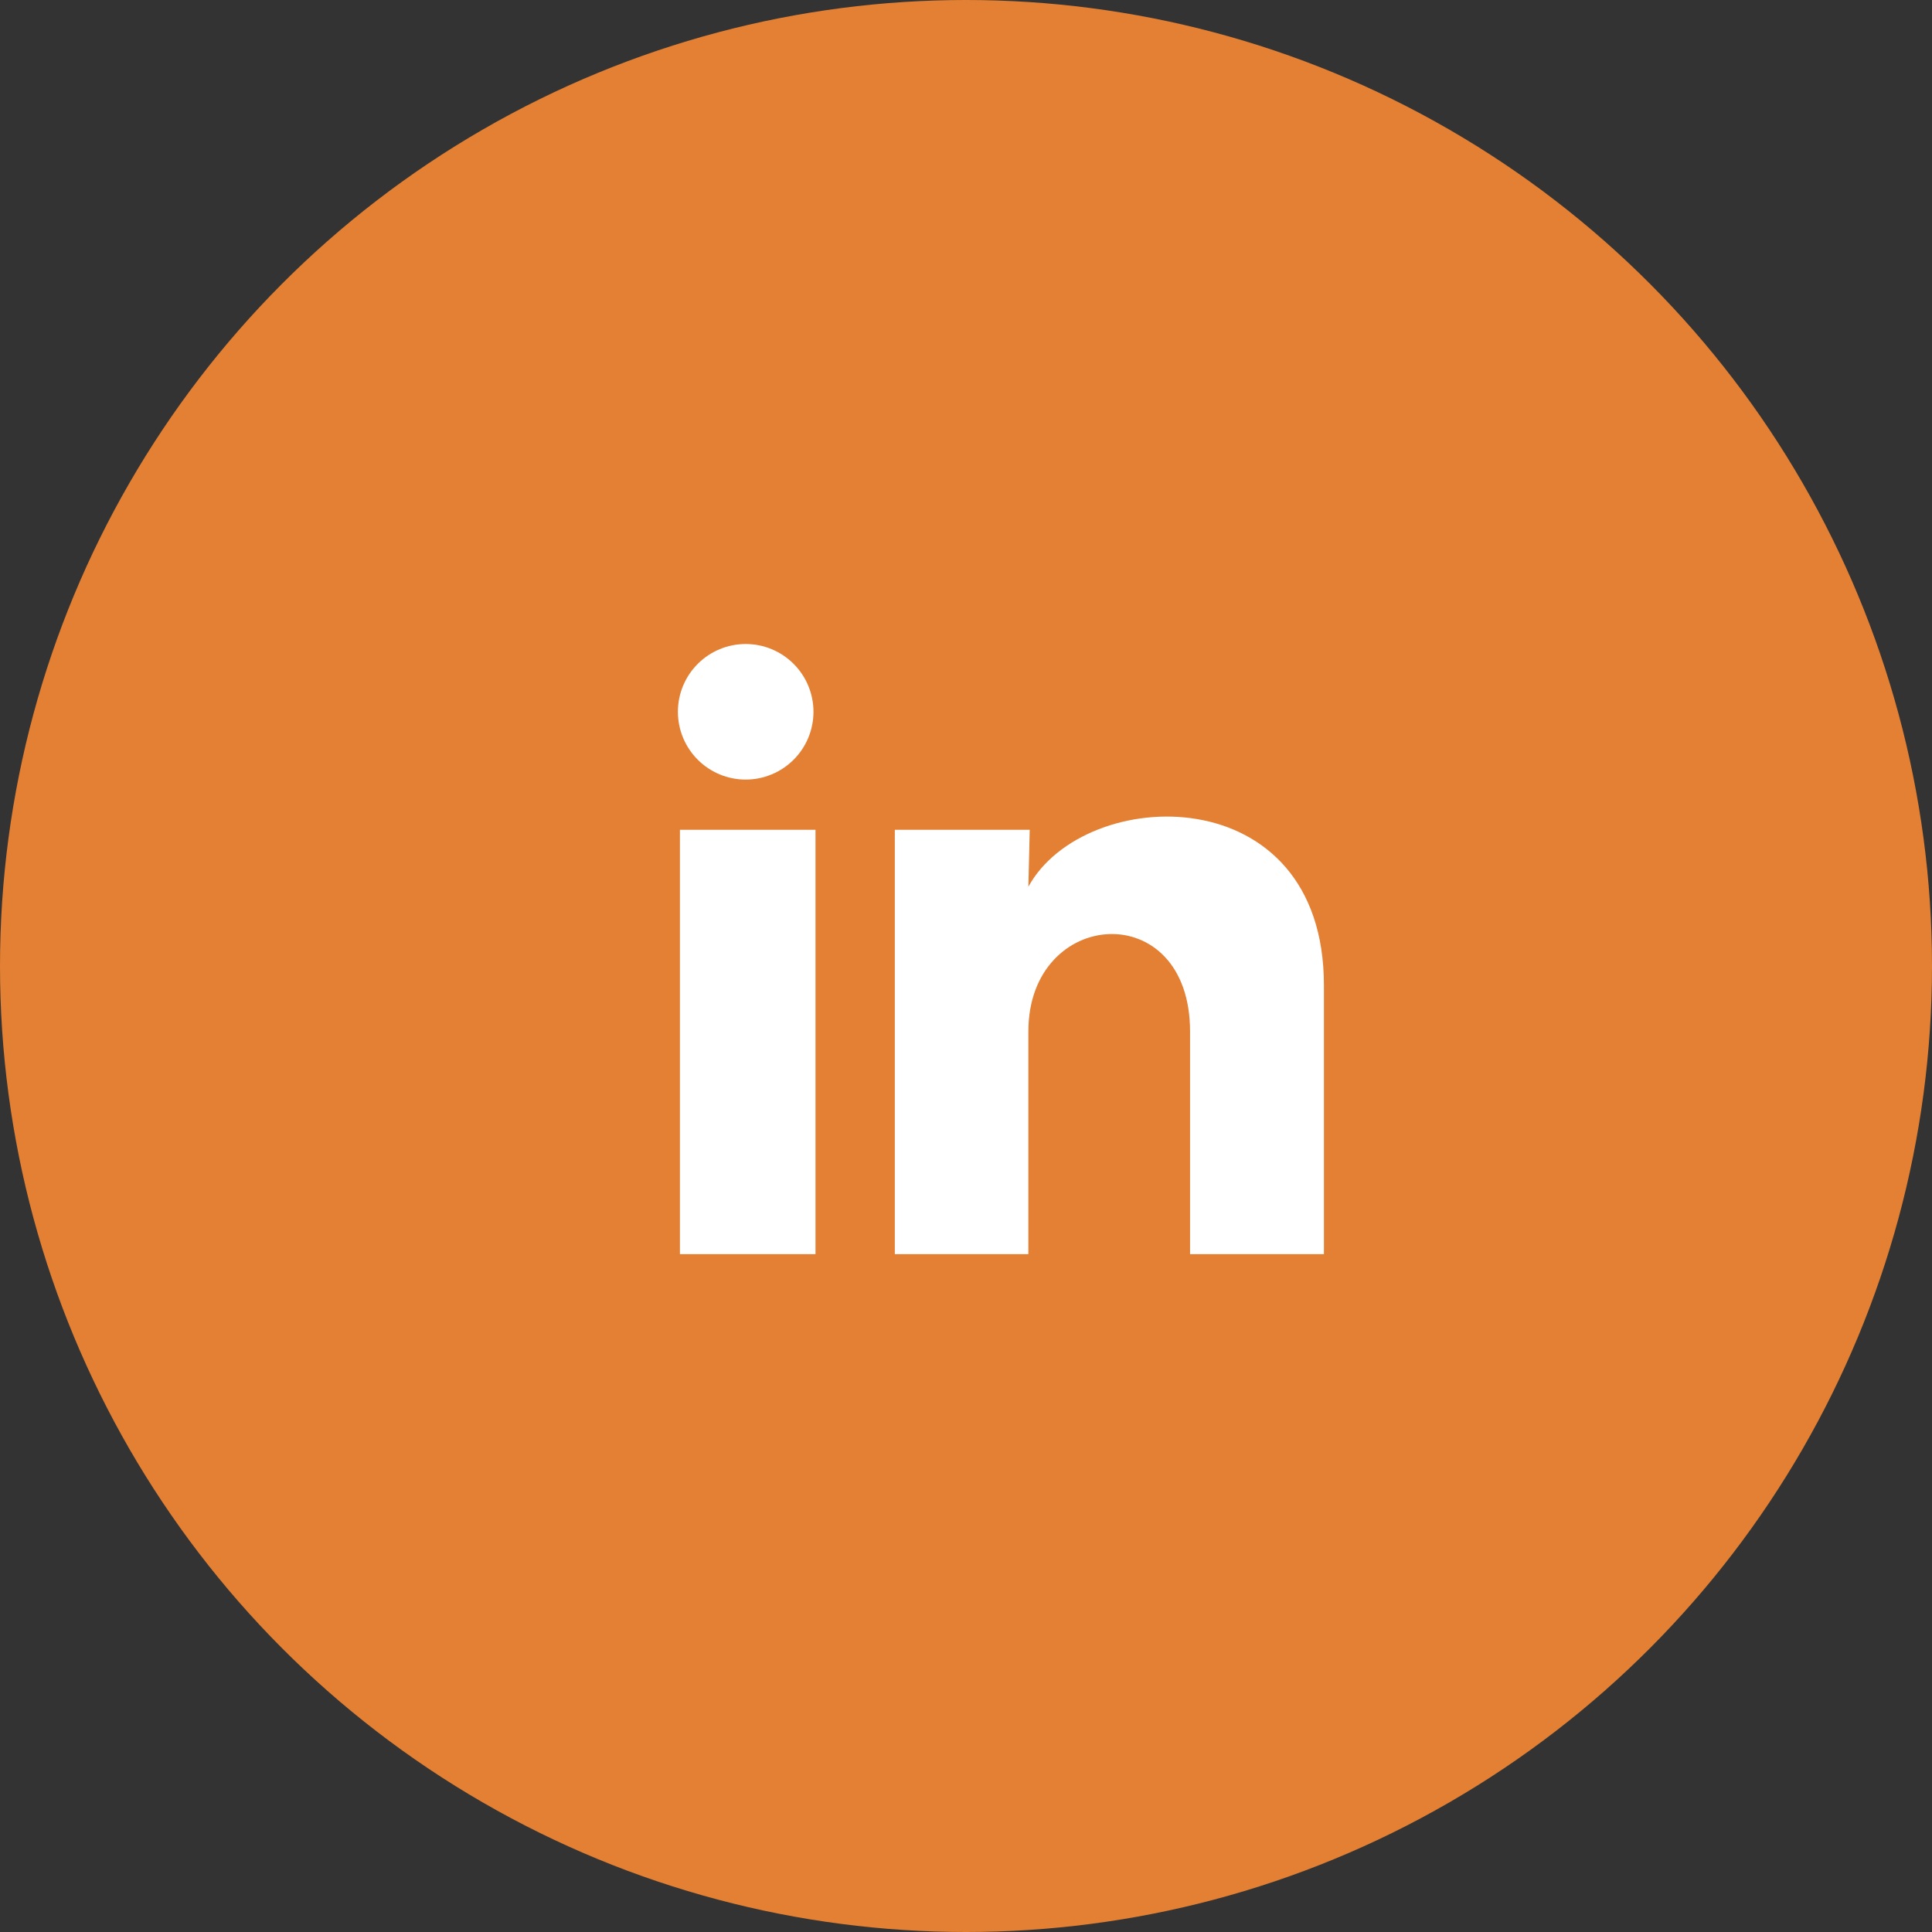
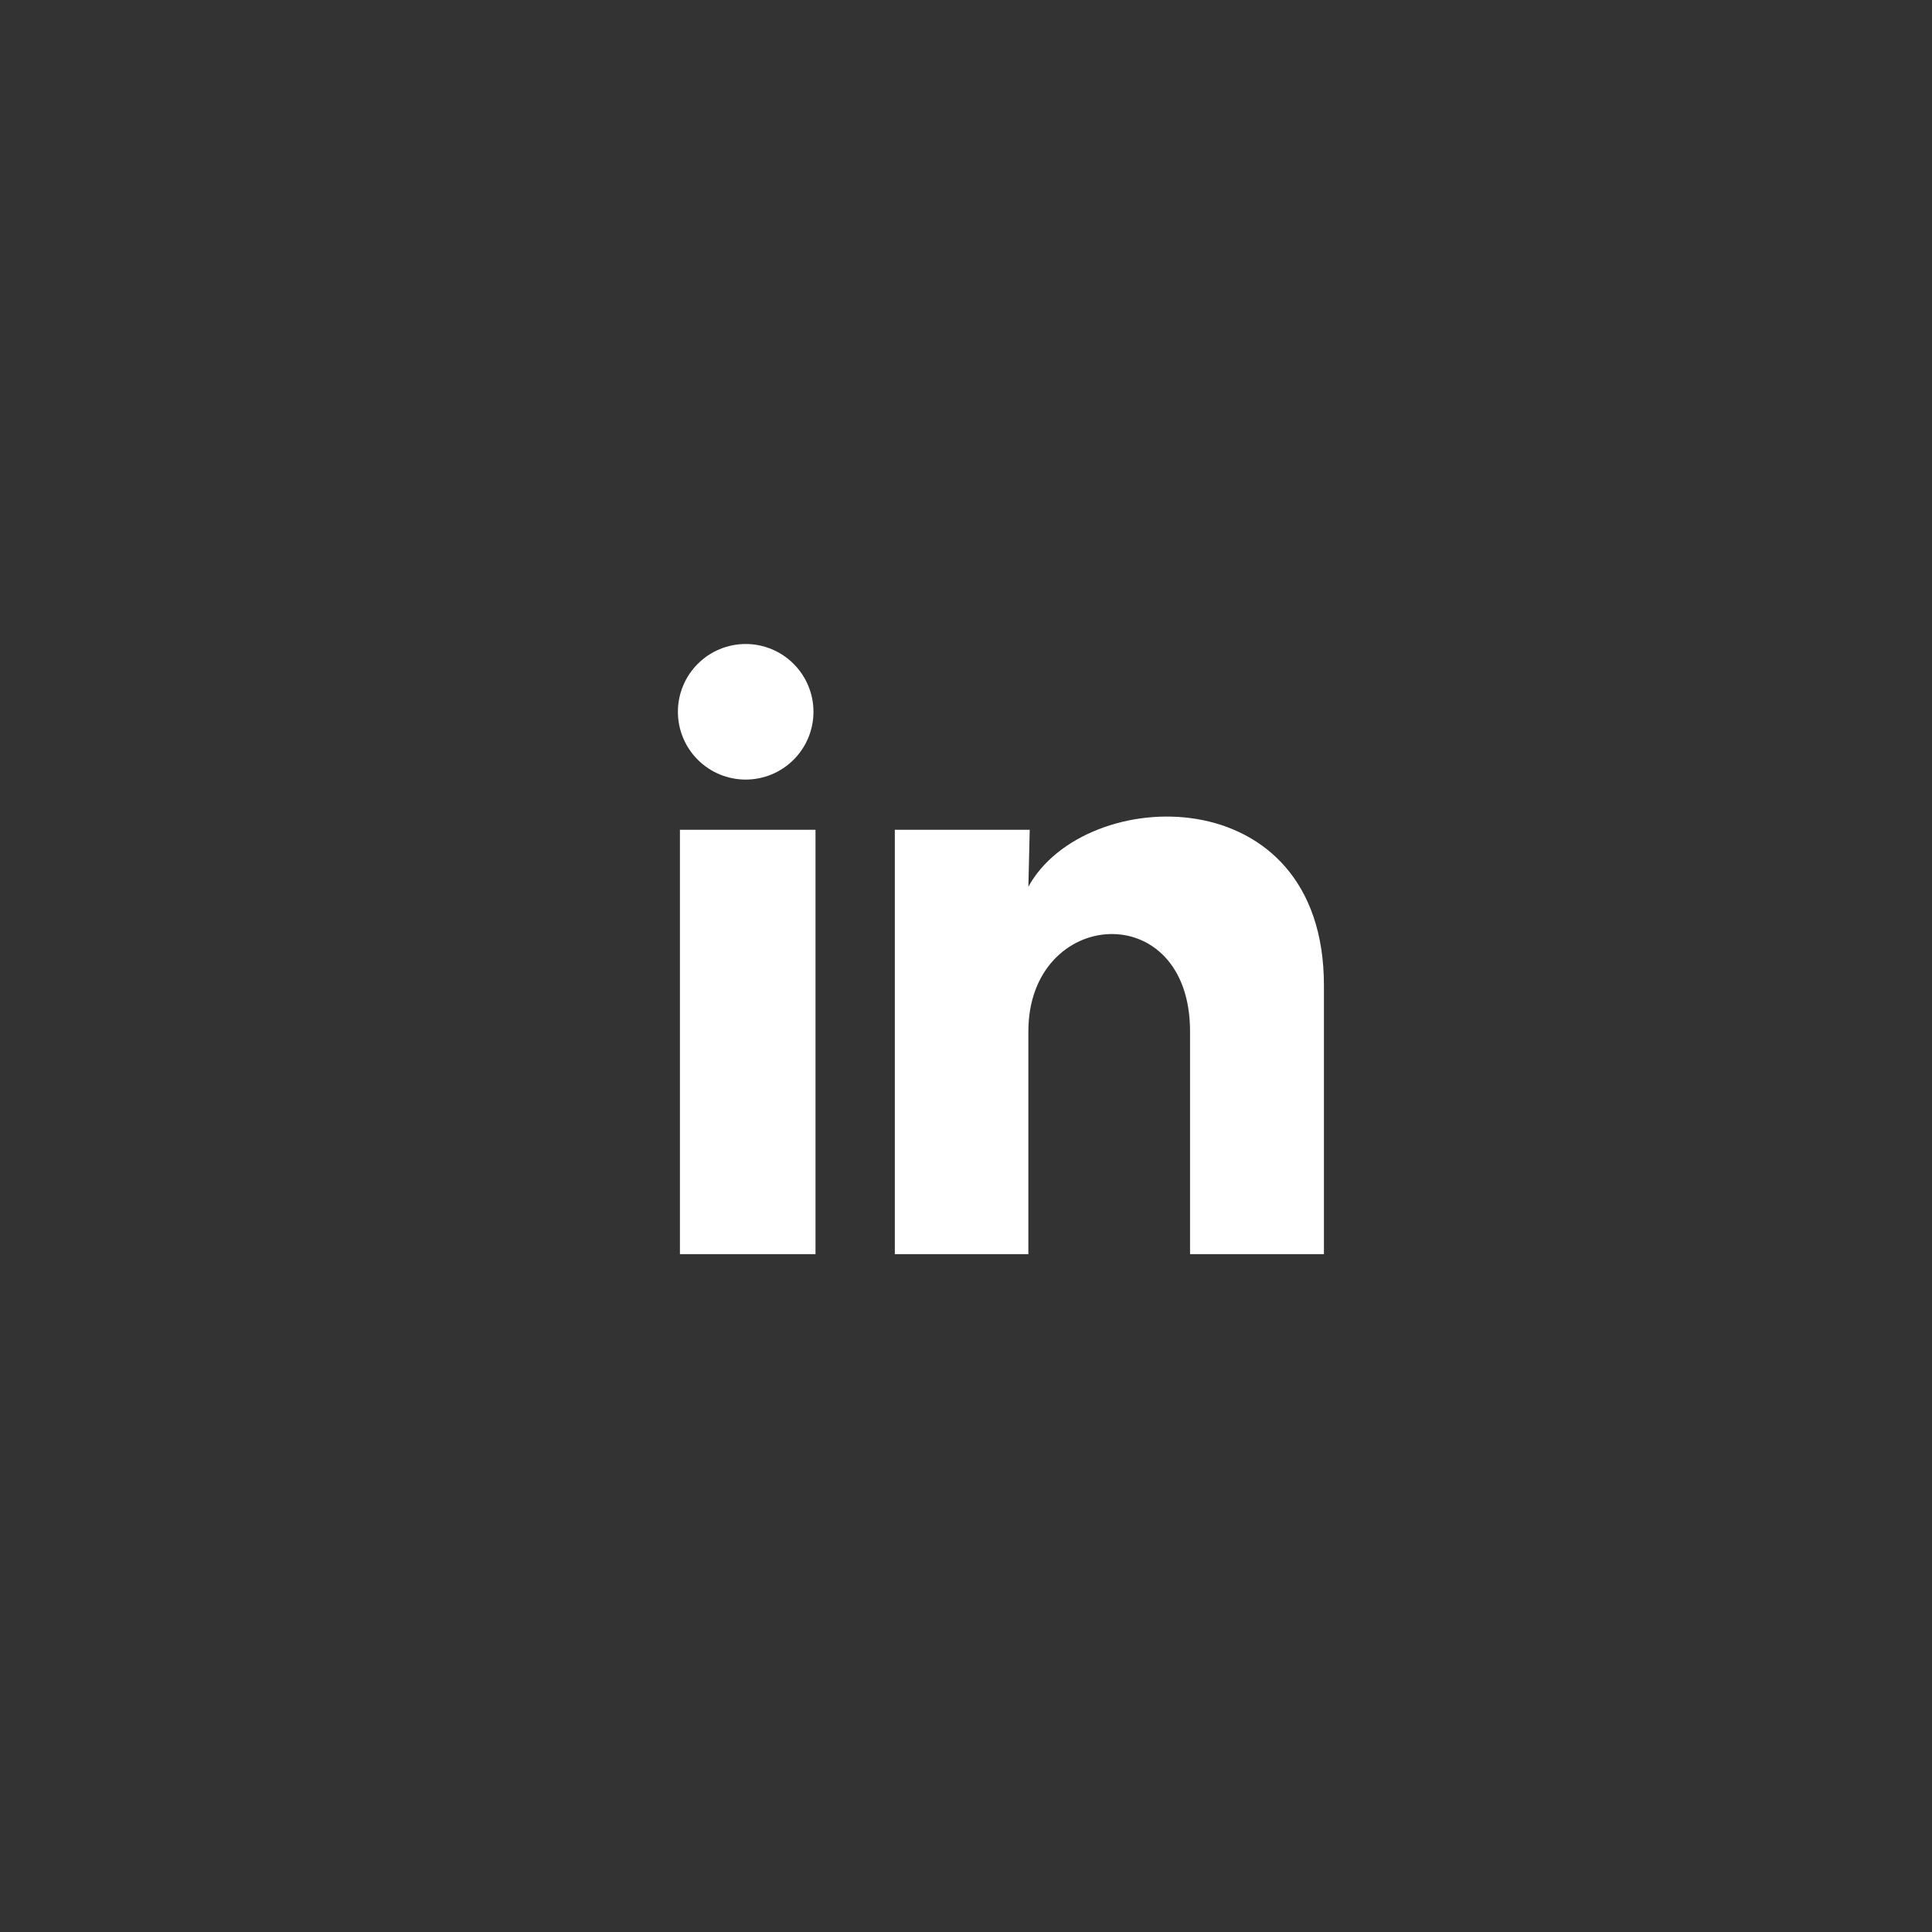
<svg xmlns="http://www.w3.org/2000/svg" width="57" height="57" viewBox="0 0 57 57" fill="none">
  <rect x="0" y="0" width="57" height="57" fill="#333333" stroke="none" />
-   <circle cx="28.5" cy="28.5" r="28.5" fill="#E38033" />
  <path d="M24 21.001C24 21.531 23.789 22.04 23.413 22.415C23.038 22.79 22.529 23 21.999 23C21.469 23 20.96 22.789 20.585 22.413C20.21 22.038 20 21.529 20 20.999C20 20.469 20.211 19.96 20.587 19.585C20.962 19.21 21.471 19 22.001 19C22.531 19 23.04 19.211 23.415 19.587C23.79 19.962 24 20.471 24 21.001ZM24.06 24.481H20.06V37.001H24.06V24.481ZM30.38 24.481H26.4V37.001H30.34V30.431C30.34 26.771 35.11 26.431 35.11 30.431V37.001H39.06V29.071C39.06 22.901 32 23.131 30.34 26.161L30.38 24.481Z" fill="white" />
</svg>